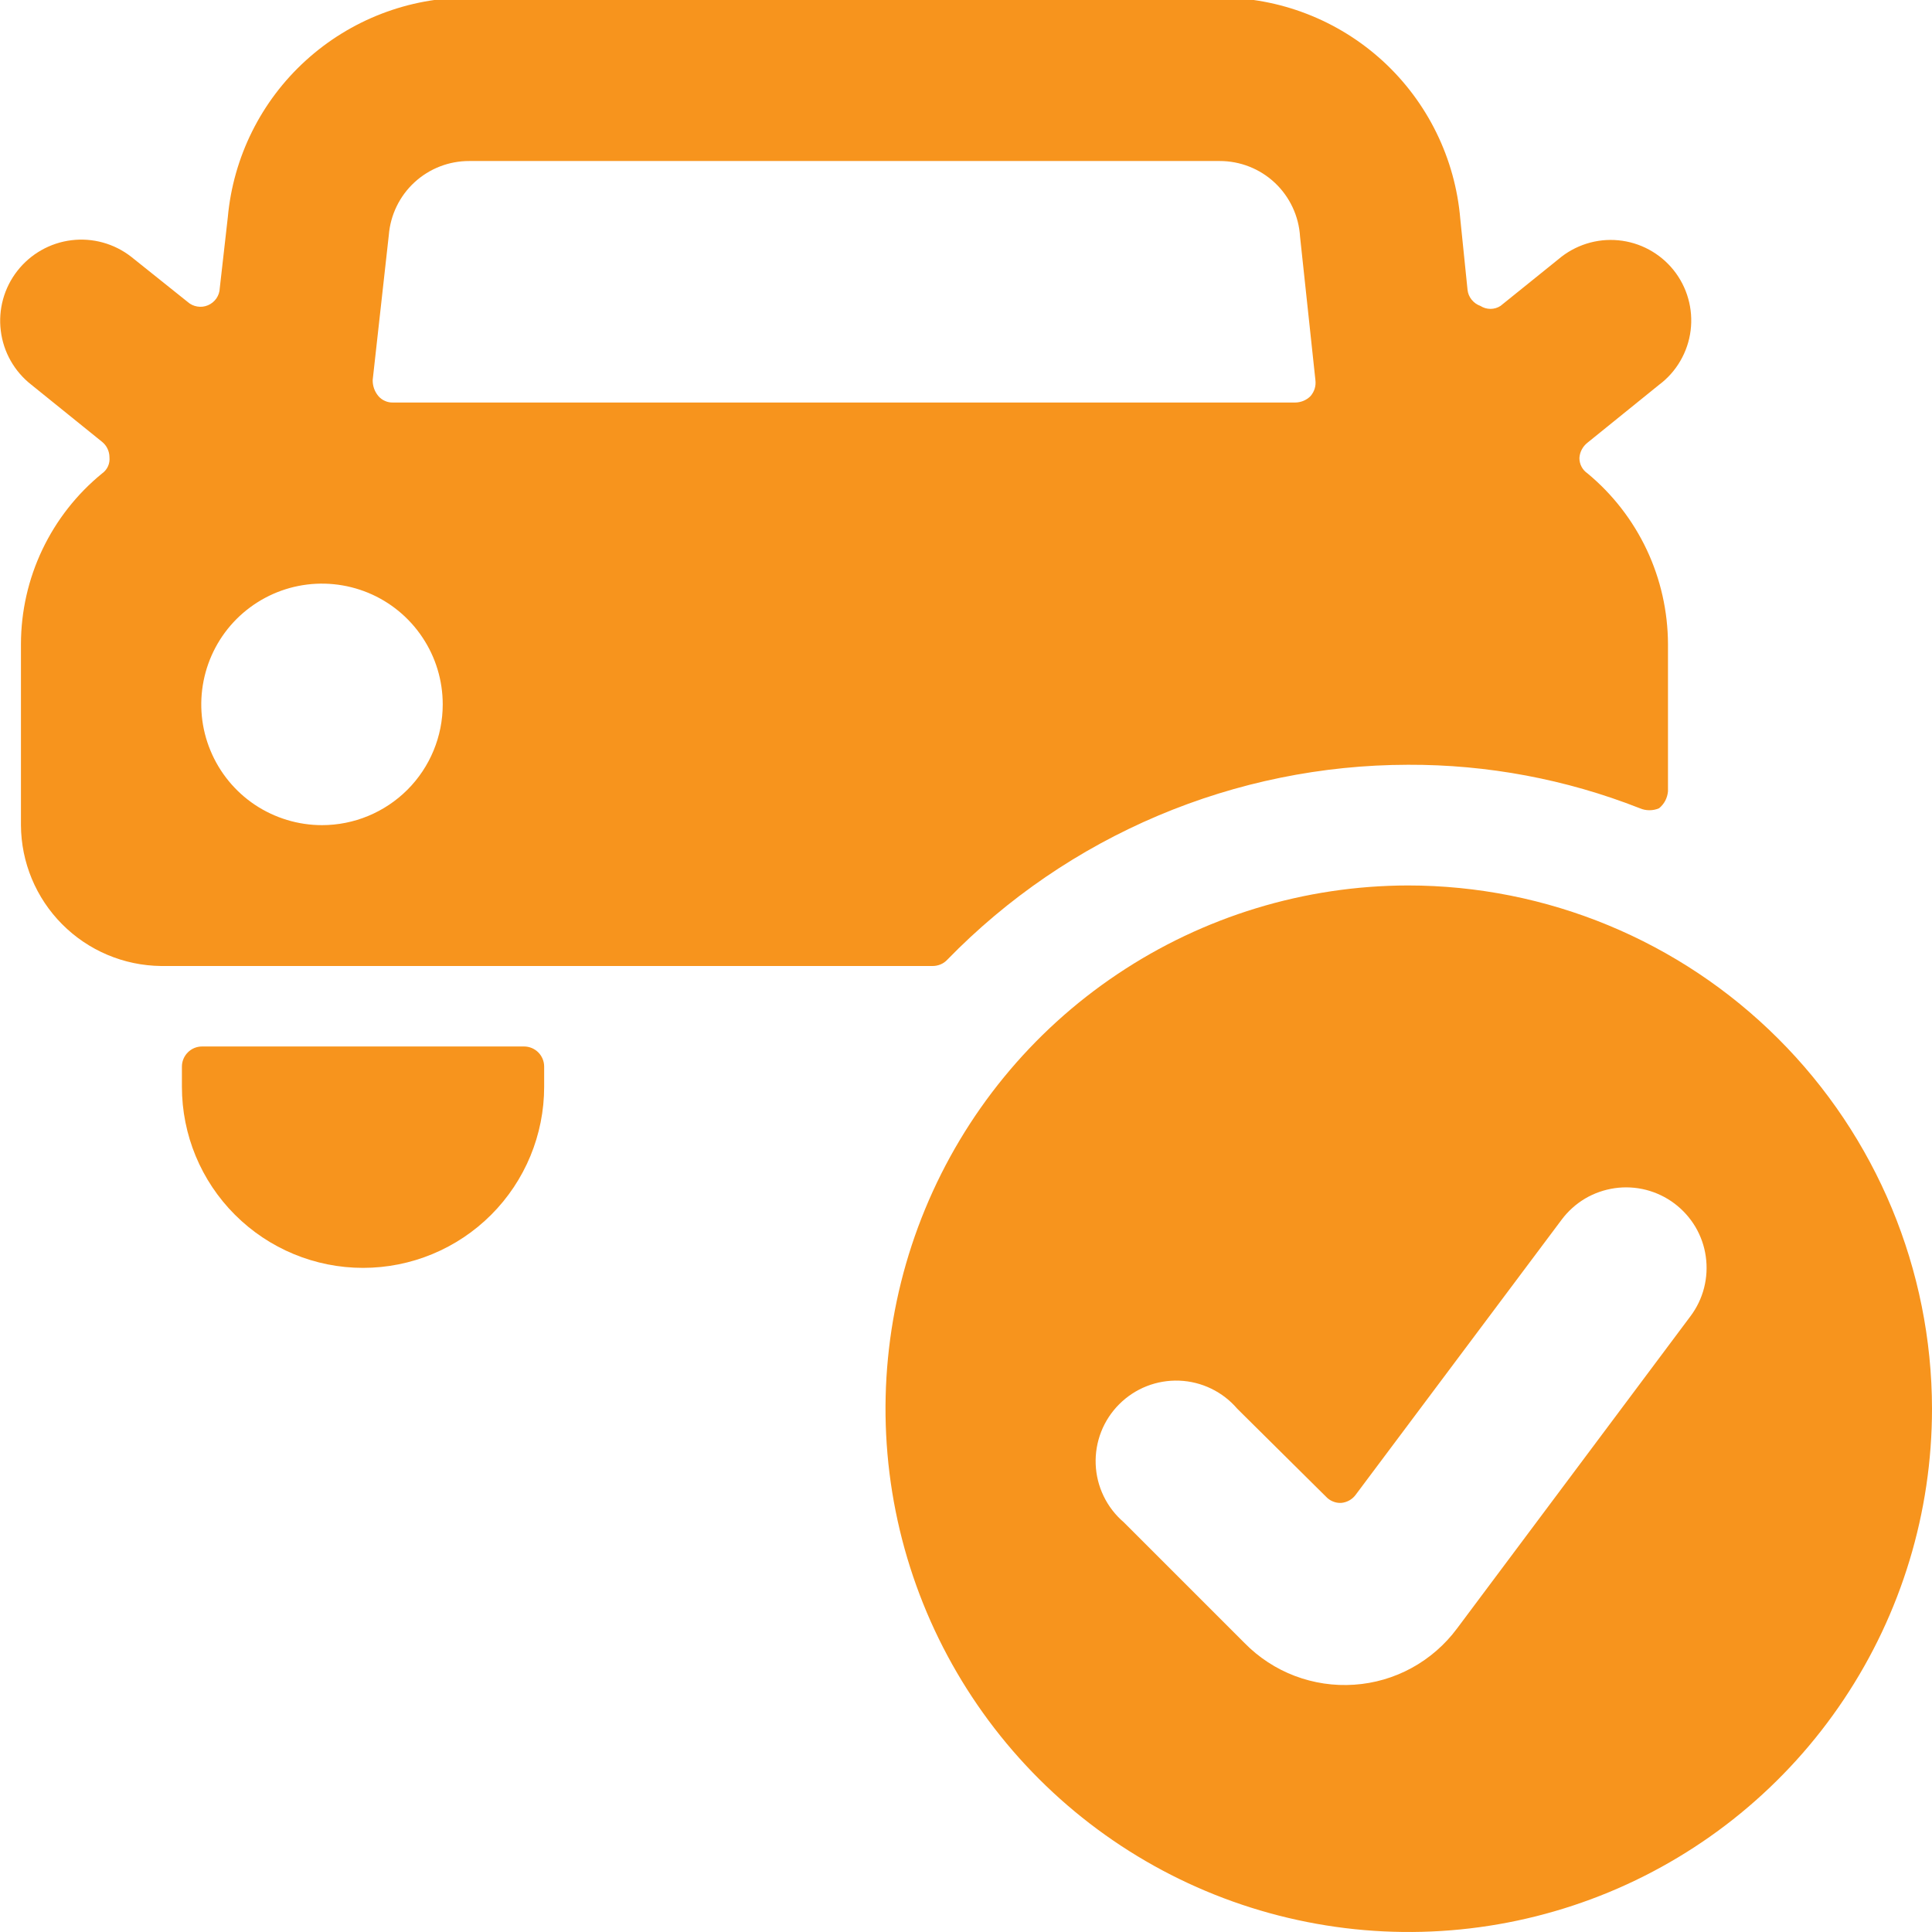
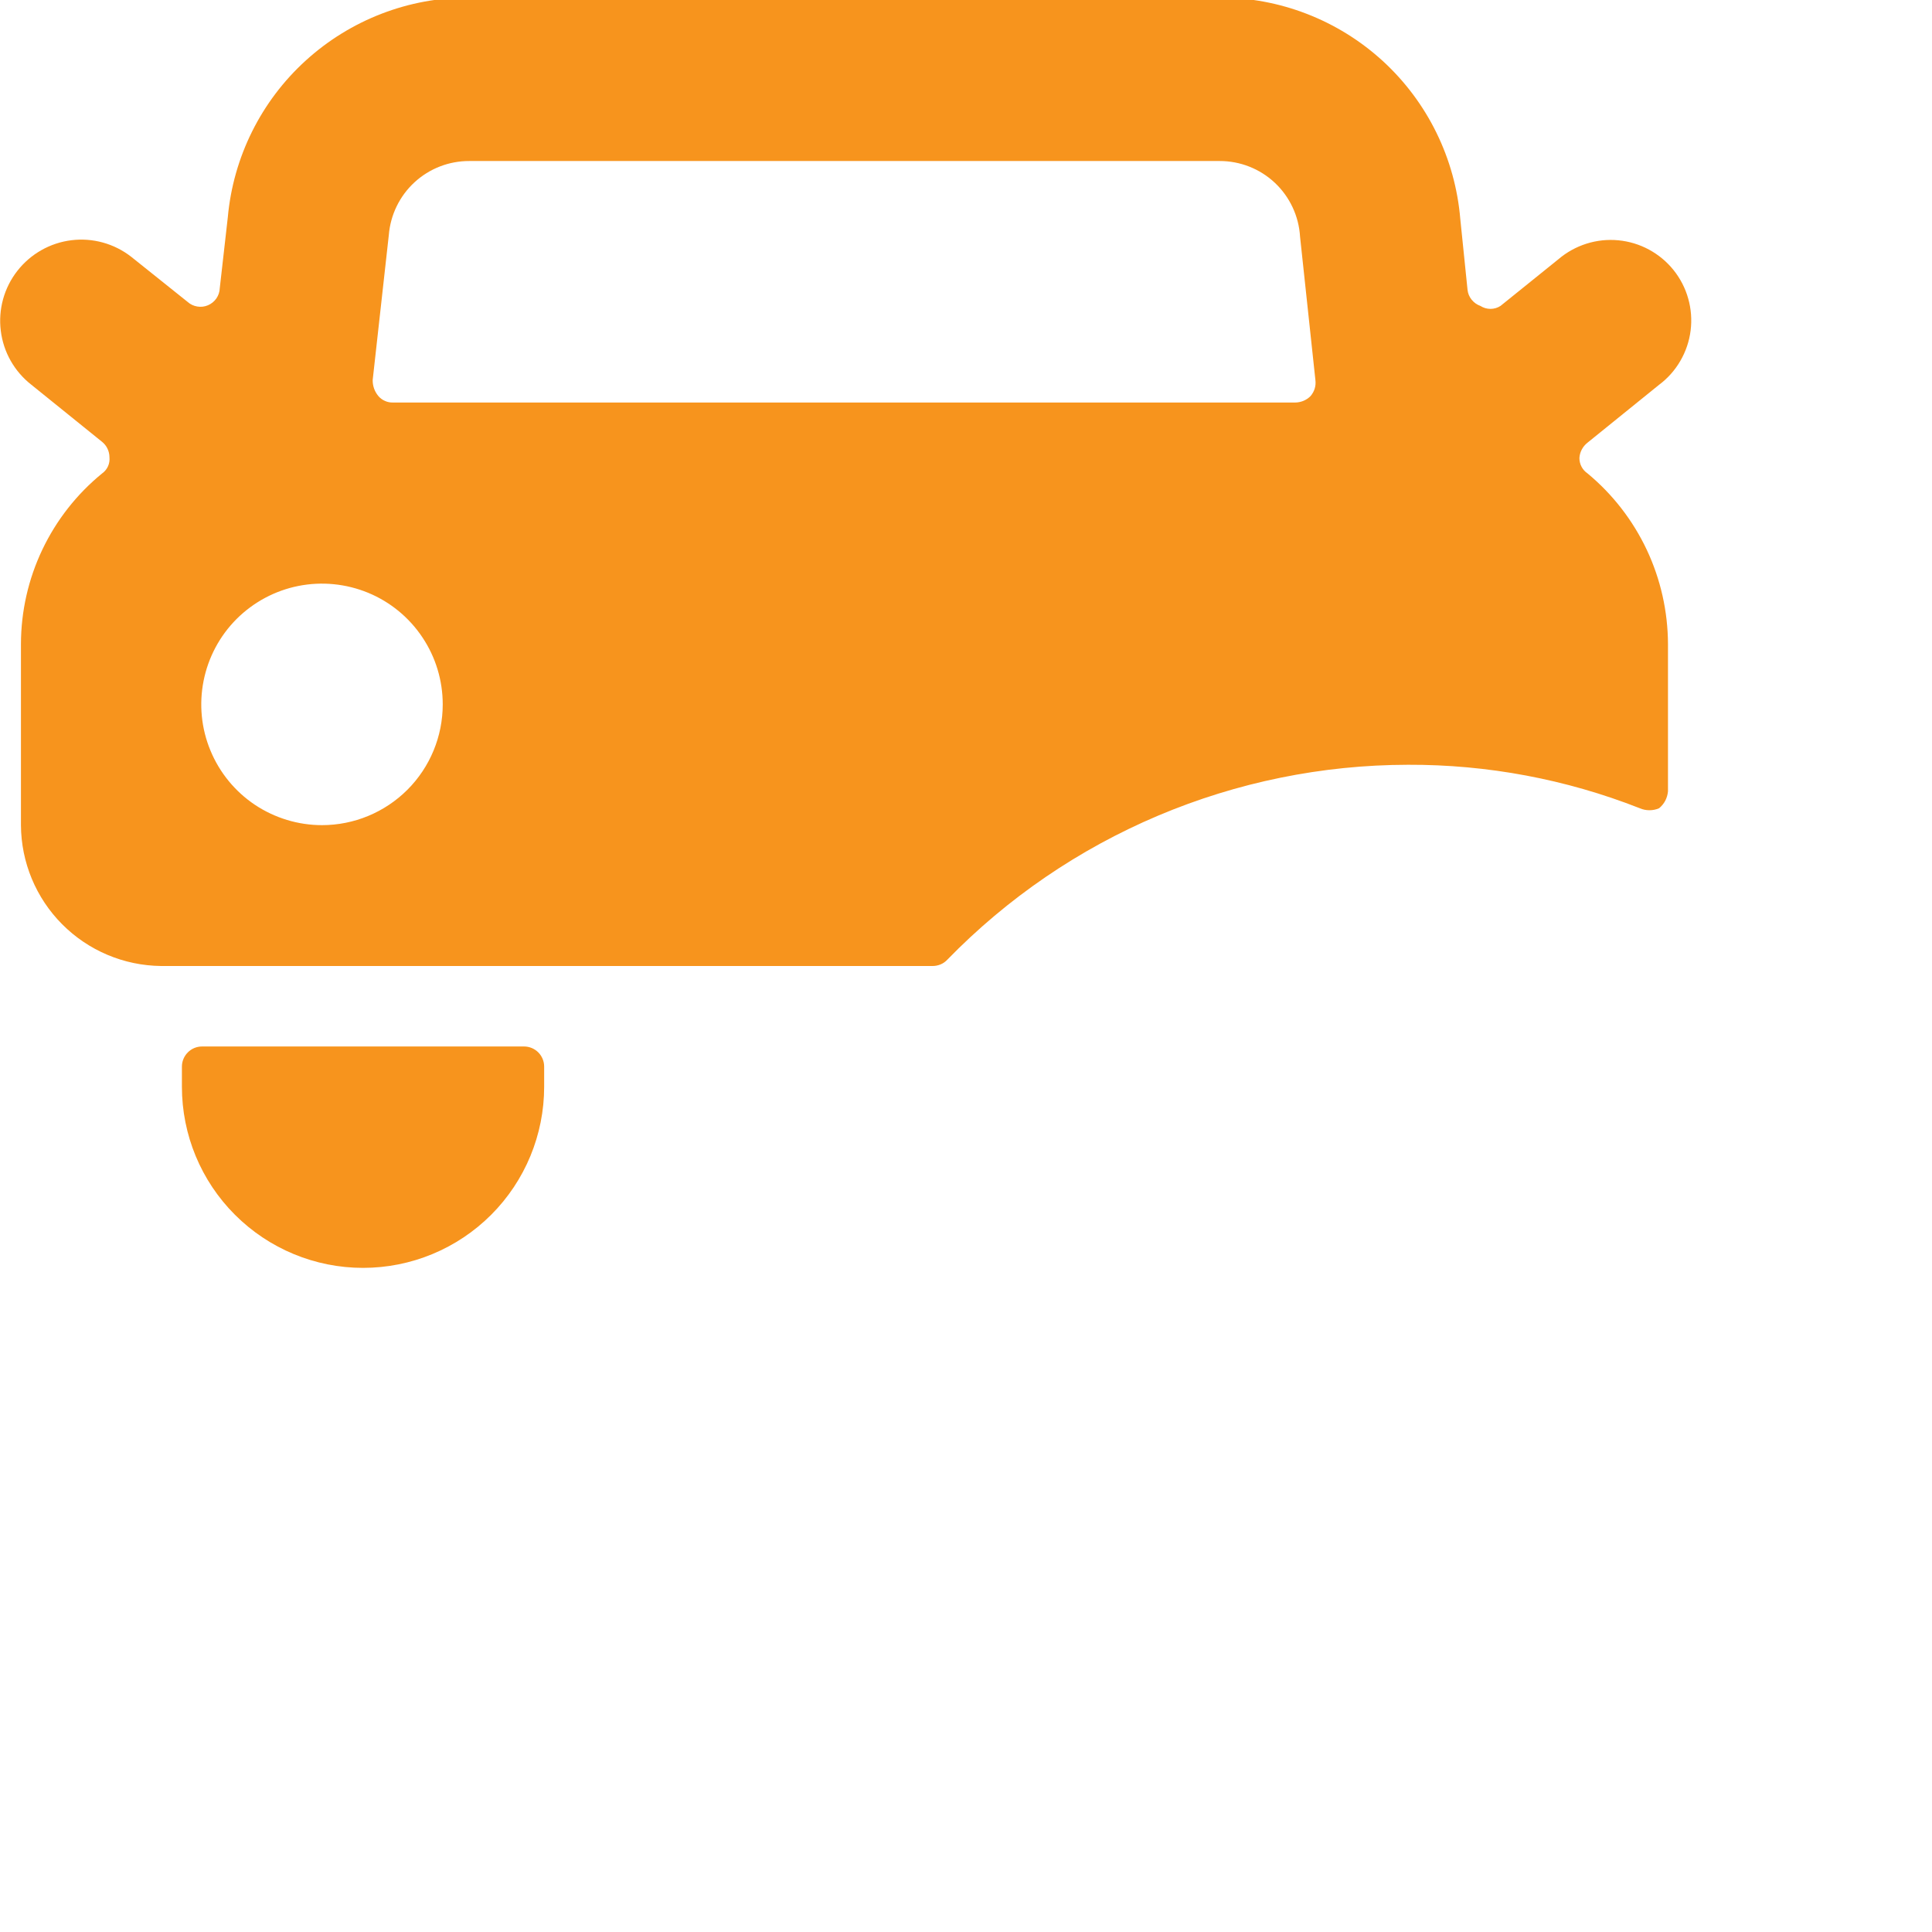
<svg xmlns="http://www.w3.org/2000/svg" width="32" height="32" viewBox="0 0 32 32" fill="none">
  <g clip-path="url(#clip0_23_1832)">
    <path d="M15.693 15.893C16.685 14.874 17.871 14.064 19.181 13.51C20.491 12.956 21.898 12.669 23.32 12.667C24.634 12.662 25.937 12.906 27.16 13.387C27.21 13.409 27.265 13.42 27.32 13.42C27.375 13.42 27.43 13.409 27.48 13.387C27.522 13.352 27.557 13.31 27.582 13.262C27.607 13.214 27.622 13.161 27.627 13.107V10.667C27.625 10.127 27.505 9.593 27.275 9.105C27.044 8.616 26.709 8.184 26.293 7.84C26.252 7.812 26.218 7.774 26.195 7.73C26.172 7.686 26.16 7.637 26.16 7.587C26.163 7.537 26.176 7.489 26.199 7.446C26.222 7.402 26.254 7.364 26.293 7.333L27.48 6.373C27.623 6.266 27.743 6.131 27.832 5.977C27.922 5.822 27.98 5.651 28.002 5.474C28.024 5.297 28.011 5.117 27.962 4.945C27.914 4.773 27.831 4.613 27.72 4.474C27.608 4.334 27.469 4.219 27.312 4.134C27.155 4.049 26.982 3.997 26.805 3.98C26.627 3.963 26.448 3.982 26.277 4.036C26.107 4.09 25.949 4.177 25.813 4.293L24.853 5.067C24.804 5.099 24.746 5.116 24.687 5.116C24.628 5.116 24.57 5.099 24.52 5.067C24.463 5.047 24.413 5.011 24.375 4.964C24.337 4.917 24.313 4.86 24.307 4.8L24.187 3.627C24.103 2.625 23.645 1.691 22.904 1.011C22.162 0.332 21.192 -0.044 20.187 -0.04H7.773C6.772 -0.044 5.806 0.328 5.065 1.002C4.324 1.675 3.863 2.603 3.773 3.6L3.64 4.773C3.638 4.834 3.618 4.893 3.584 4.943C3.549 4.993 3.501 5.032 3.445 5.056C3.389 5.08 3.328 5.087 3.268 5.077C3.208 5.067 3.152 5.041 3.107 5L2.173 4.253C1.892 4.034 1.535 3.935 1.182 3.979C0.828 4.023 0.506 4.206 0.287 4.487C0.067 4.768 -0.031 5.125 0.013 5.478C0.056 5.832 0.239 6.154 0.52 6.373L1.693 7.32C1.731 7.351 1.761 7.39 1.781 7.433C1.802 7.477 1.813 7.525 1.813 7.573C1.818 7.624 1.81 7.676 1.789 7.723C1.768 7.769 1.735 7.81 1.693 7.84C1.273 8.182 0.935 8.613 0.702 9.102C0.469 9.591 0.348 10.125 0.347 10.667V13.667C0.35 14.282 0.595 14.872 1.029 15.308C1.463 15.745 2.051 15.993 2.667 16H15.44C15.487 16.001 15.534 15.992 15.578 15.974C15.622 15.956 15.661 15.928 15.693 15.893ZM6.173 6.293L6.44 3.893C6.467 3.559 6.619 3.246 6.866 3.019C7.114 2.791 7.437 2.666 7.773 2.667H20.2C20.54 2.666 20.868 2.795 21.116 3.028C21.363 3.261 21.513 3.58 21.533 3.92L21.787 6.293C21.793 6.341 21.79 6.389 21.776 6.435C21.762 6.481 21.738 6.524 21.707 6.56C21.64 6.628 21.549 6.666 21.453 6.667H6.507C6.461 6.668 6.416 6.659 6.375 6.64C6.333 6.622 6.296 6.594 6.267 6.56C6.204 6.485 6.171 6.391 6.173 6.293ZM5.333 13.667C4.938 13.667 4.551 13.549 4.222 13.33C3.893 13.11 3.637 12.797 3.486 12.432C3.334 12.067 3.295 11.664 3.372 11.277C3.449 10.889 3.639 10.532 3.919 10.252C4.199 9.973 4.555 9.782 4.943 9.705C5.331 9.628 5.733 9.668 6.099 9.819C6.464 9.97 6.777 10.227 6.996 10.556C7.216 10.884 7.333 11.271 7.333 11.667C7.333 12.197 7.123 12.706 6.748 13.081C6.372 13.456 5.864 13.667 5.333 13.667ZM8.68 17.333H3.347C3.258 17.333 3.173 17.368 3.111 17.431C3.048 17.494 3.013 17.578 3.013 17.667V18C3.013 18.796 3.329 19.559 3.892 20.121C4.455 20.684 5.218 21 6.013 21C6.809 21 7.572 20.684 8.135 20.121C8.697 19.559 9.013 18.796 9.013 18V17.667C9.013 17.578 8.978 17.494 8.916 17.431C8.853 17.368 8.768 17.333 8.68 17.333Z" fill="#F7941D" />
-     <path d="M23.32 14.666C21.607 14.669 19.932 15.18 18.509 16.134C17.085 17.087 15.977 18.442 15.323 20.026C14.669 21.61 14.499 23.352 14.835 25.032C15.171 26.712 15.997 28.255 17.21 29.466C18.422 30.677 19.967 31.501 21.648 31.834C23.328 32.168 25.07 31.995 26.653 31.339C28.236 30.683 29.589 29.572 30.54 28.147C31.492 26.722 32 25.047 32 23.333C31.997 21.033 31.081 18.829 29.453 17.204C27.826 15.579 25.62 14.666 23.32 14.666ZM28 21.8L24.133 26.973C23.933 27.242 23.677 27.465 23.383 27.626C23.089 27.787 22.763 27.882 22.429 27.904C22.094 27.927 21.759 27.877 21.445 27.758C21.132 27.639 20.848 27.453 20.613 27.213L18.613 25.213C18.474 25.094 18.36 24.947 18.28 24.781C18.2 24.616 18.155 24.436 18.148 24.252C18.141 24.068 18.172 23.885 18.239 23.714C18.306 23.543 18.408 23.388 18.538 23.258C18.668 23.128 18.823 23.026 18.994 22.959C19.165 22.892 19.349 22.861 19.532 22.868C19.716 22.875 19.896 22.92 20.061 23C20.227 23.08 20.374 23.194 20.493 23.333L21.96 24.787C21.992 24.822 22.031 24.85 22.075 24.868C22.119 24.887 22.166 24.895 22.213 24.893C22.261 24.889 22.306 24.875 22.348 24.852C22.389 24.829 22.425 24.798 22.453 24.76L25.867 20.2C25.972 20.06 26.103 19.942 26.254 19.852C26.405 19.763 26.572 19.705 26.745 19.68C26.918 19.655 27.095 19.665 27.264 19.708C27.434 19.752 27.593 19.828 27.733 19.933C27.873 20.038 27.991 20.17 28.081 20.32C28.17 20.471 28.229 20.638 28.253 20.811C28.278 20.985 28.268 21.161 28.225 21.331C28.182 21.5 28.105 21.66 28 21.8Z" fill="#F7941D" />
  </g>
  <defs>
    <clipPath id="clip0_23_1832">
      <rect width="32" height="32" fill="white" />
    </clipPath>
  </defs>
</svg>